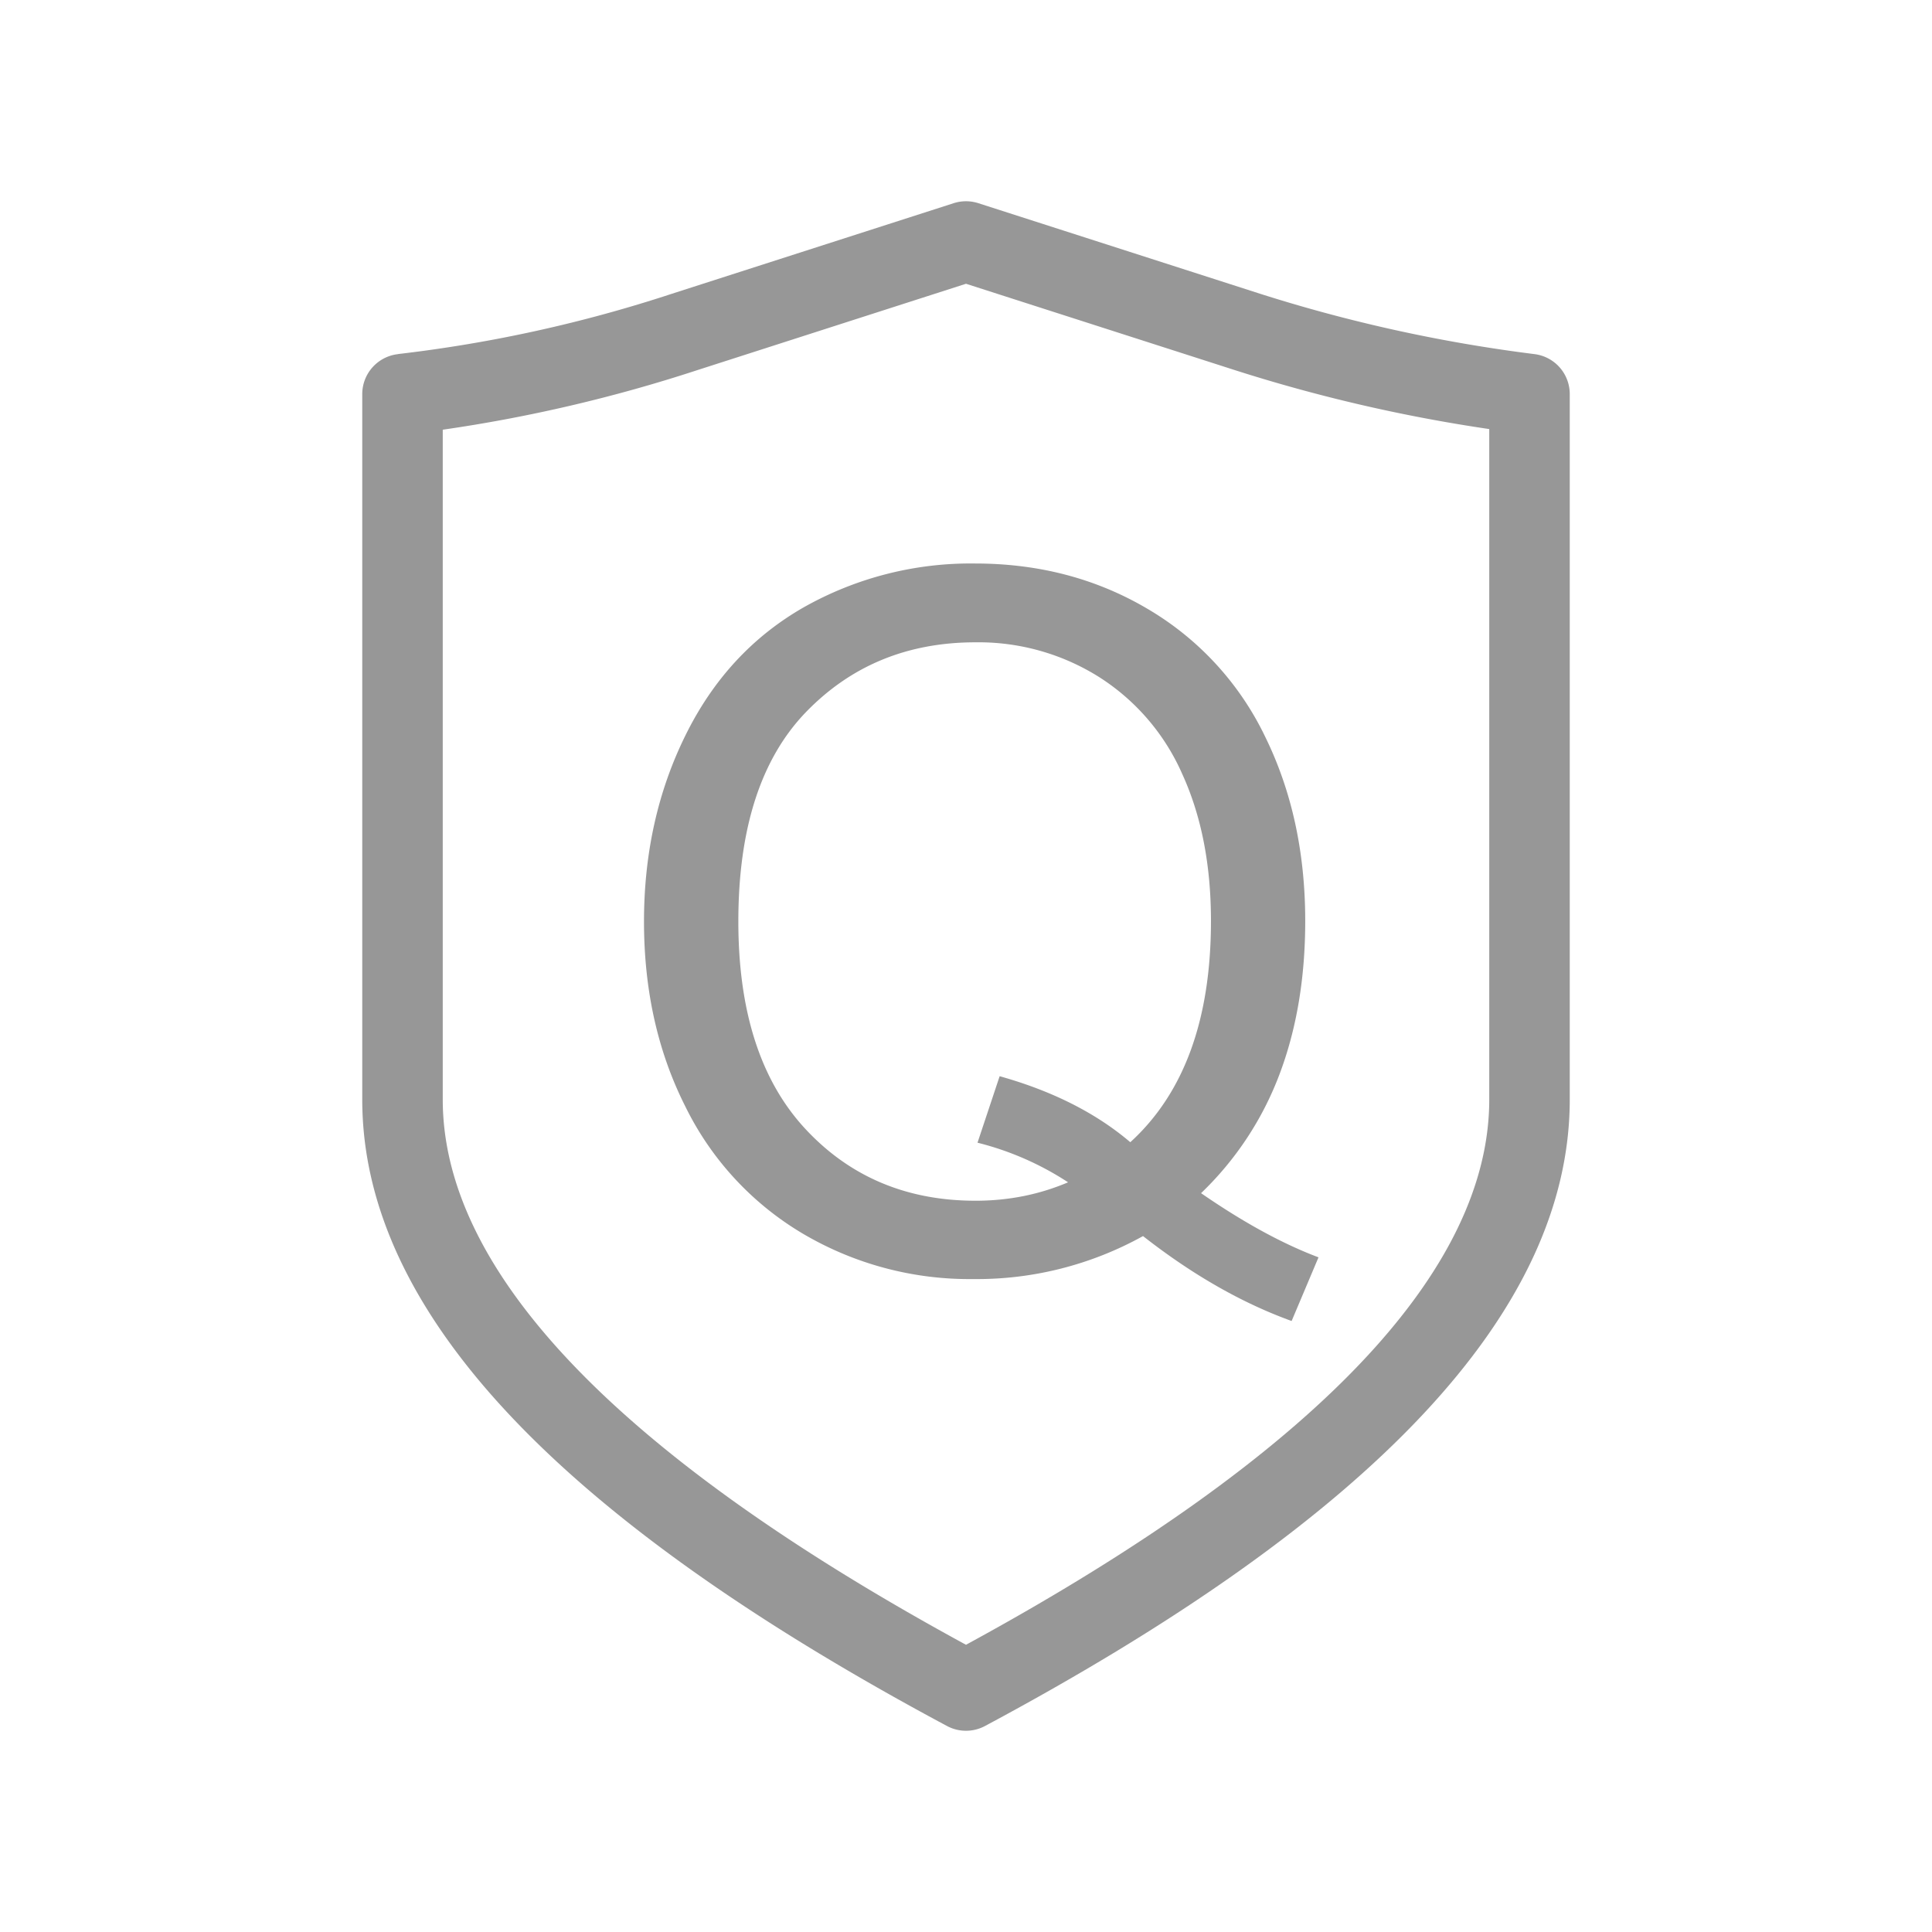
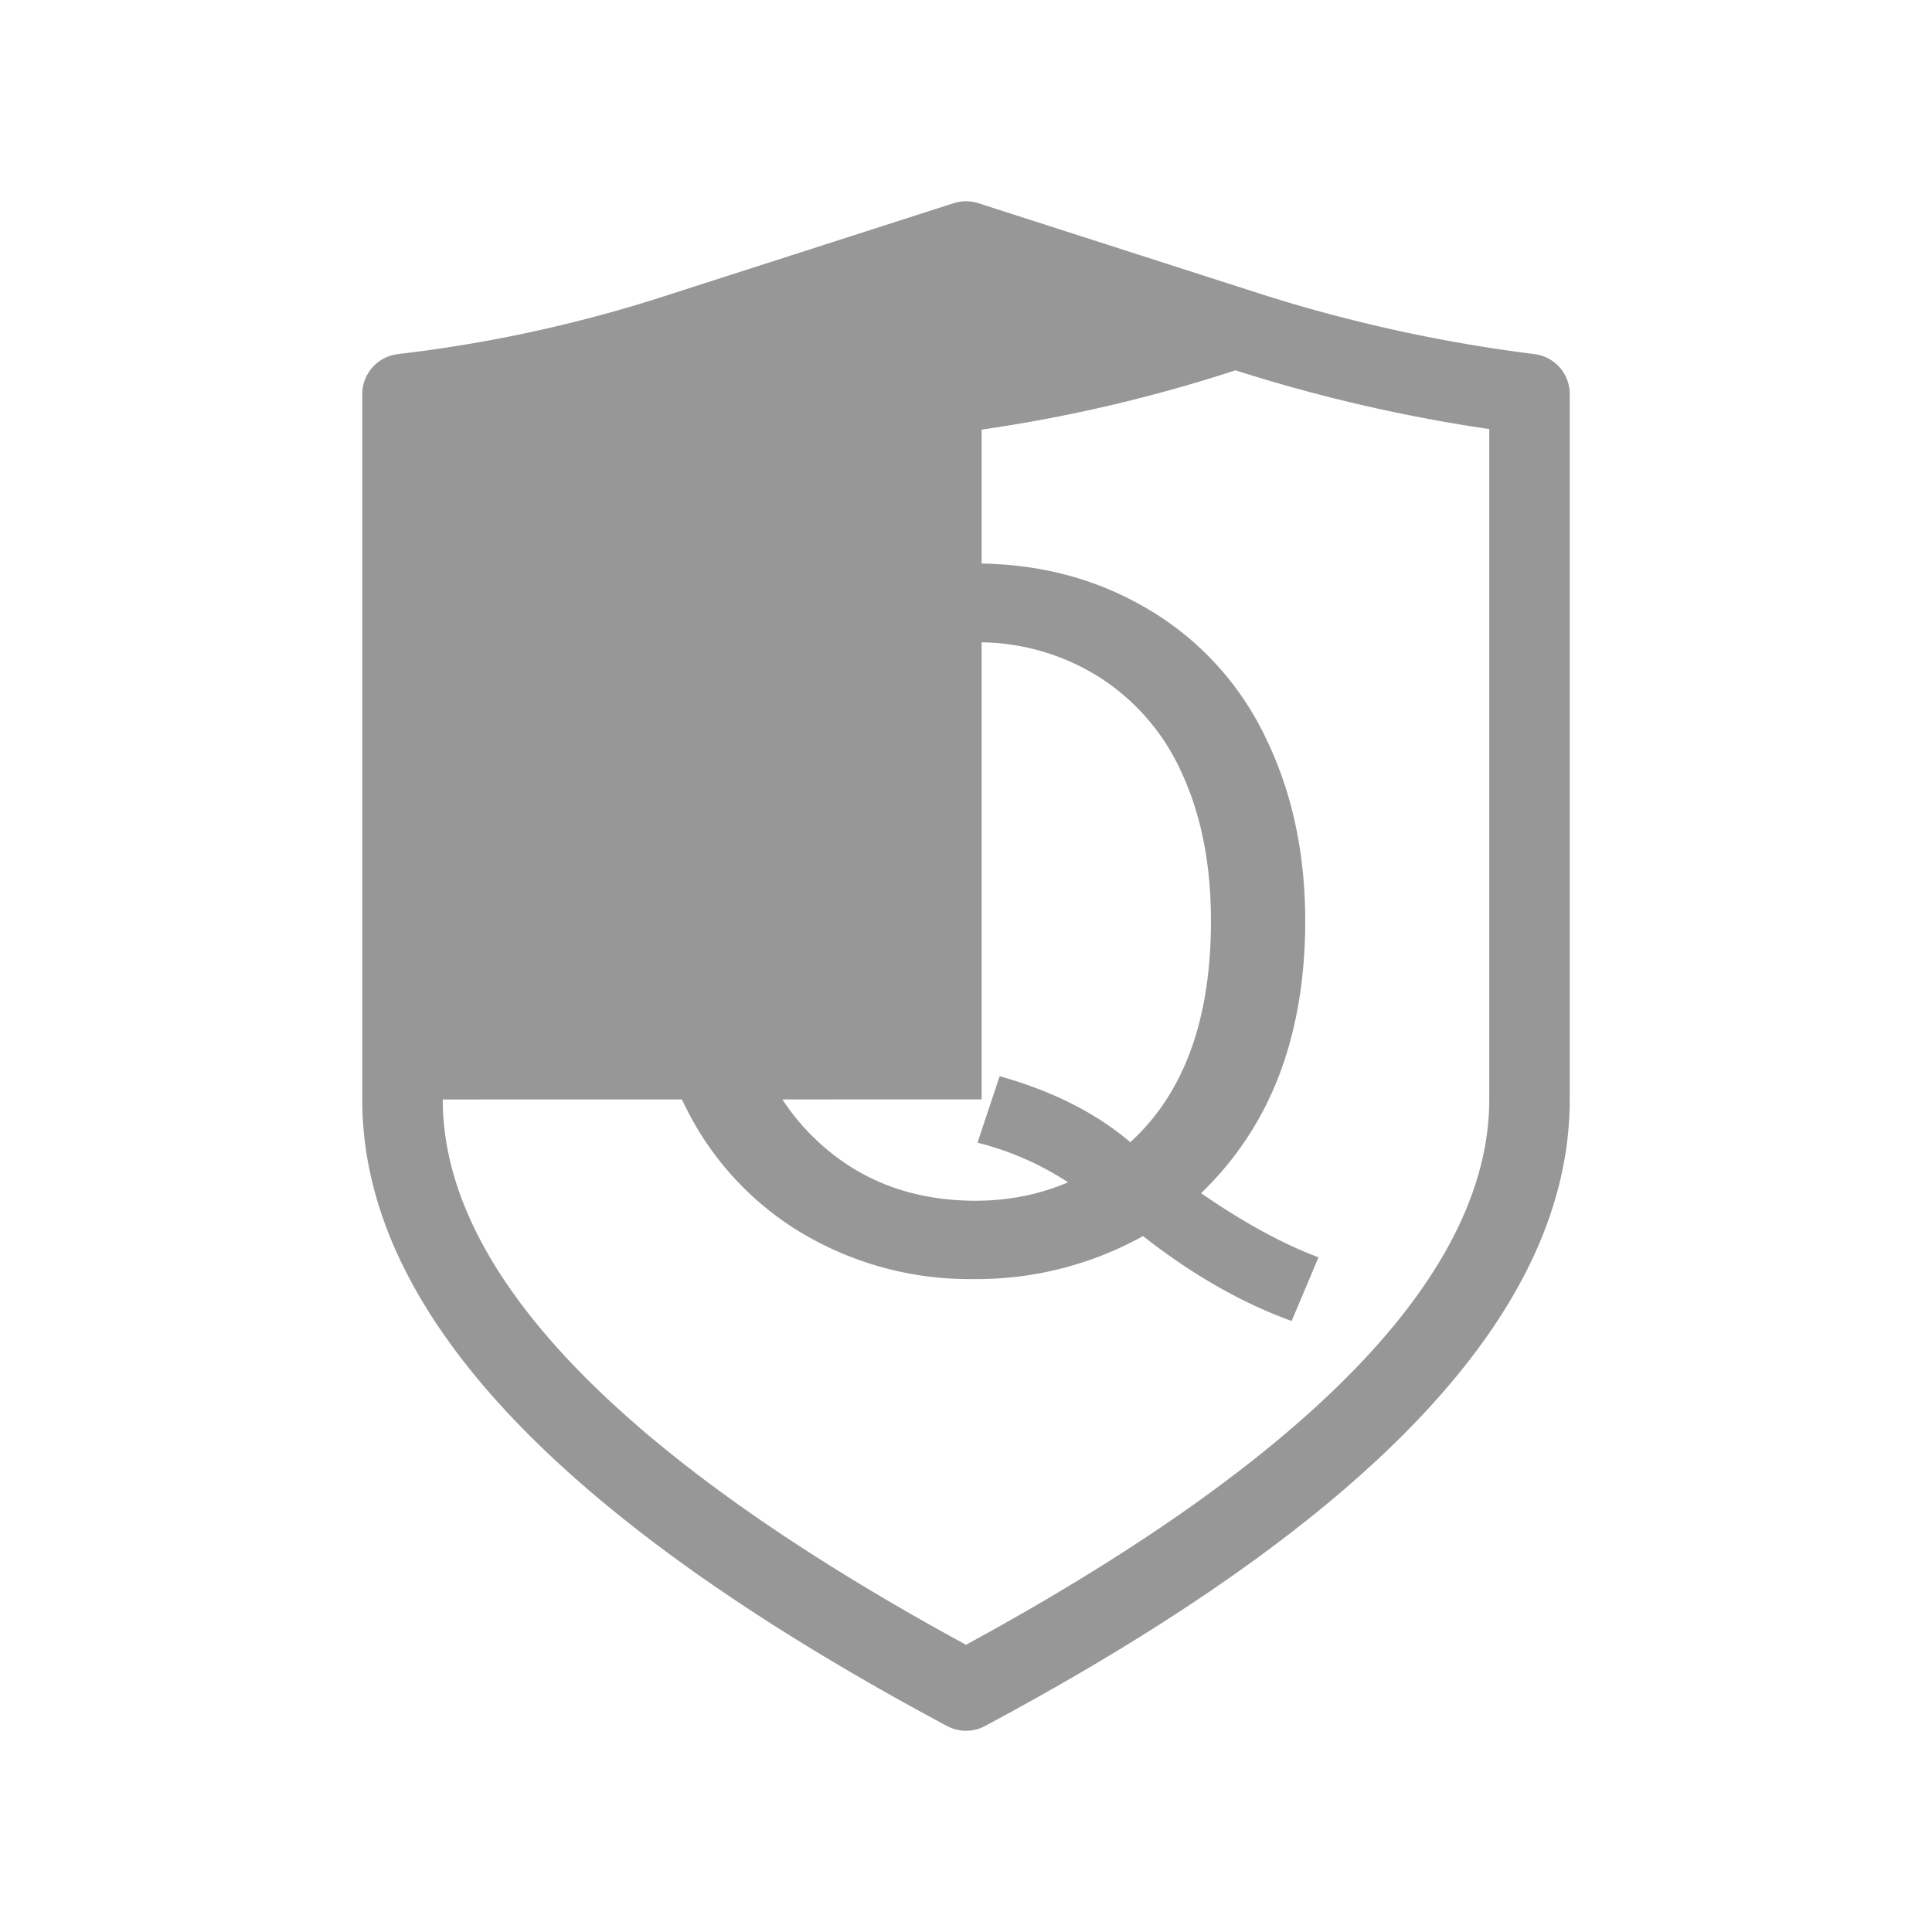
<svg xmlns="http://www.w3.org/2000/svg" width="24" height="24">
-   <path d="M5.5 13.658c0 2.121 2.14 4.402 6.5 6.774 4.36-2.372 6.5-4.653 6.5-6.774V5.33a19.838 19.838 0 0 1-3.153-.73L12 3.525 8.653 4.601a18.72 18.72 0 0 1-3.153.737v8.32zm-.554-9.26a17.247 17.247 0 0 0 3.401-.749l3.5-1.125a.5.5 0 0 1 .306 0l3.5 1.125a19.03 19.03 0 0 0 3.41.75.5.5 0 0 1 .437.497v8.762c0 2.638-2.45 5.208-7.264 7.783a.5.5 0 0 1-.472 0C6.95 18.866 4.5 16.296 4.5 13.658V4.896a.5.5 0 0 1 .446-.497zm9.974 10.424c.527.364 1.014.63 1.459.797l-.334.791c-.617-.223-1.232-.574-1.846-1.055a4.253 4.253 0 0 1-2.11.534 4.07 4.07 0 0 1-2.114-.563 3.757 3.757 0 0 1-1.462-1.582C8.17 13.064 8 12.3 8 11.447c0-.847.172-1.619.516-2.314.343-.696.833-1.225 1.467-1.588A4.215 4.215 0 0 1 12.113 7c.793 0 1.508.188 2.145.565a3.693 3.693 0 0 1 1.456 1.582c.334.678.5 1.443.5 2.294 0 .707-.107 1.343-.321 1.908a3.997 3.997 0 0 1-.973 1.473zm-2.502-1.453c.656.184 1.197.457 1.623.82.668-.609 1.002-1.525 1.002-2.748 0-.695-.118-1.302-.355-1.822a2.726 2.726 0 0 0-1.037-1.21 2.812 2.812 0 0 0-1.532-.43c-.848 0-1.55.29-2.11.87-.558.58-.837 1.446-.837 2.598 0 1.117.276 1.975.829 2.573.553.597 1.259.896 2.118.896.406 0 .79-.076 1.149-.229a3.685 3.685 0 0 0-1.125-.492l.275-.826z" fill="#979797" />
+   <path d="M5.5 13.658c0 2.121 2.14 4.402 6.5 6.774 4.36-2.372 6.5-4.653 6.5-6.774V5.33a19.838 19.838 0 0 1-3.153-.73a18.72 18.72 0 0 1-3.153.737v8.32zm-.554-9.26a17.247 17.247 0 0 0 3.401-.749l3.5-1.125a.5.5 0 0 1 .306 0l3.5 1.125a19.03 19.03 0 0 0 3.41.75.5.5 0 0 1 .437.497v8.762c0 2.638-2.45 5.208-7.264 7.783a.5.5 0 0 1-.472 0C6.95 18.866 4.5 16.296 4.5 13.658V4.896a.5.5 0 0 1 .446-.497zm9.974 10.424c.527.364 1.014.63 1.459.797l-.334.791c-.617-.223-1.232-.574-1.846-1.055a4.253 4.253 0 0 1-2.11.534 4.07 4.07 0 0 1-2.114-.563 3.757 3.757 0 0 1-1.462-1.582C8.17 13.064 8 12.3 8 11.447c0-.847.172-1.619.516-2.314.343-.696.833-1.225 1.467-1.588A4.215 4.215 0 0 1 12.113 7c.793 0 1.508.188 2.145.565a3.693 3.693 0 0 1 1.456 1.582c.334.678.5 1.443.5 2.294 0 .707-.107 1.343-.321 1.908a3.997 3.997 0 0 1-.973 1.473zm-2.502-1.453c.656.184 1.197.457 1.623.82.668-.609 1.002-1.525 1.002-2.748 0-.695-.118-1.302-.355-1.822a2.726 2.726 0 0 0-1.037-1.21 2.812 2.812 0 0 0-1.532-.43c-.848 0-1.55.29-2.11.87-.558.58-.837 1.446-.837 2.598 0 1.117.276 1.975.829 2.573.553.597 1.259.896 2.118.896.406 0 .79-.076 1.149-.229a3.685 3.685 0 0 0-1.125-.492l.275-.826z" fill="#979797" />
</svg>